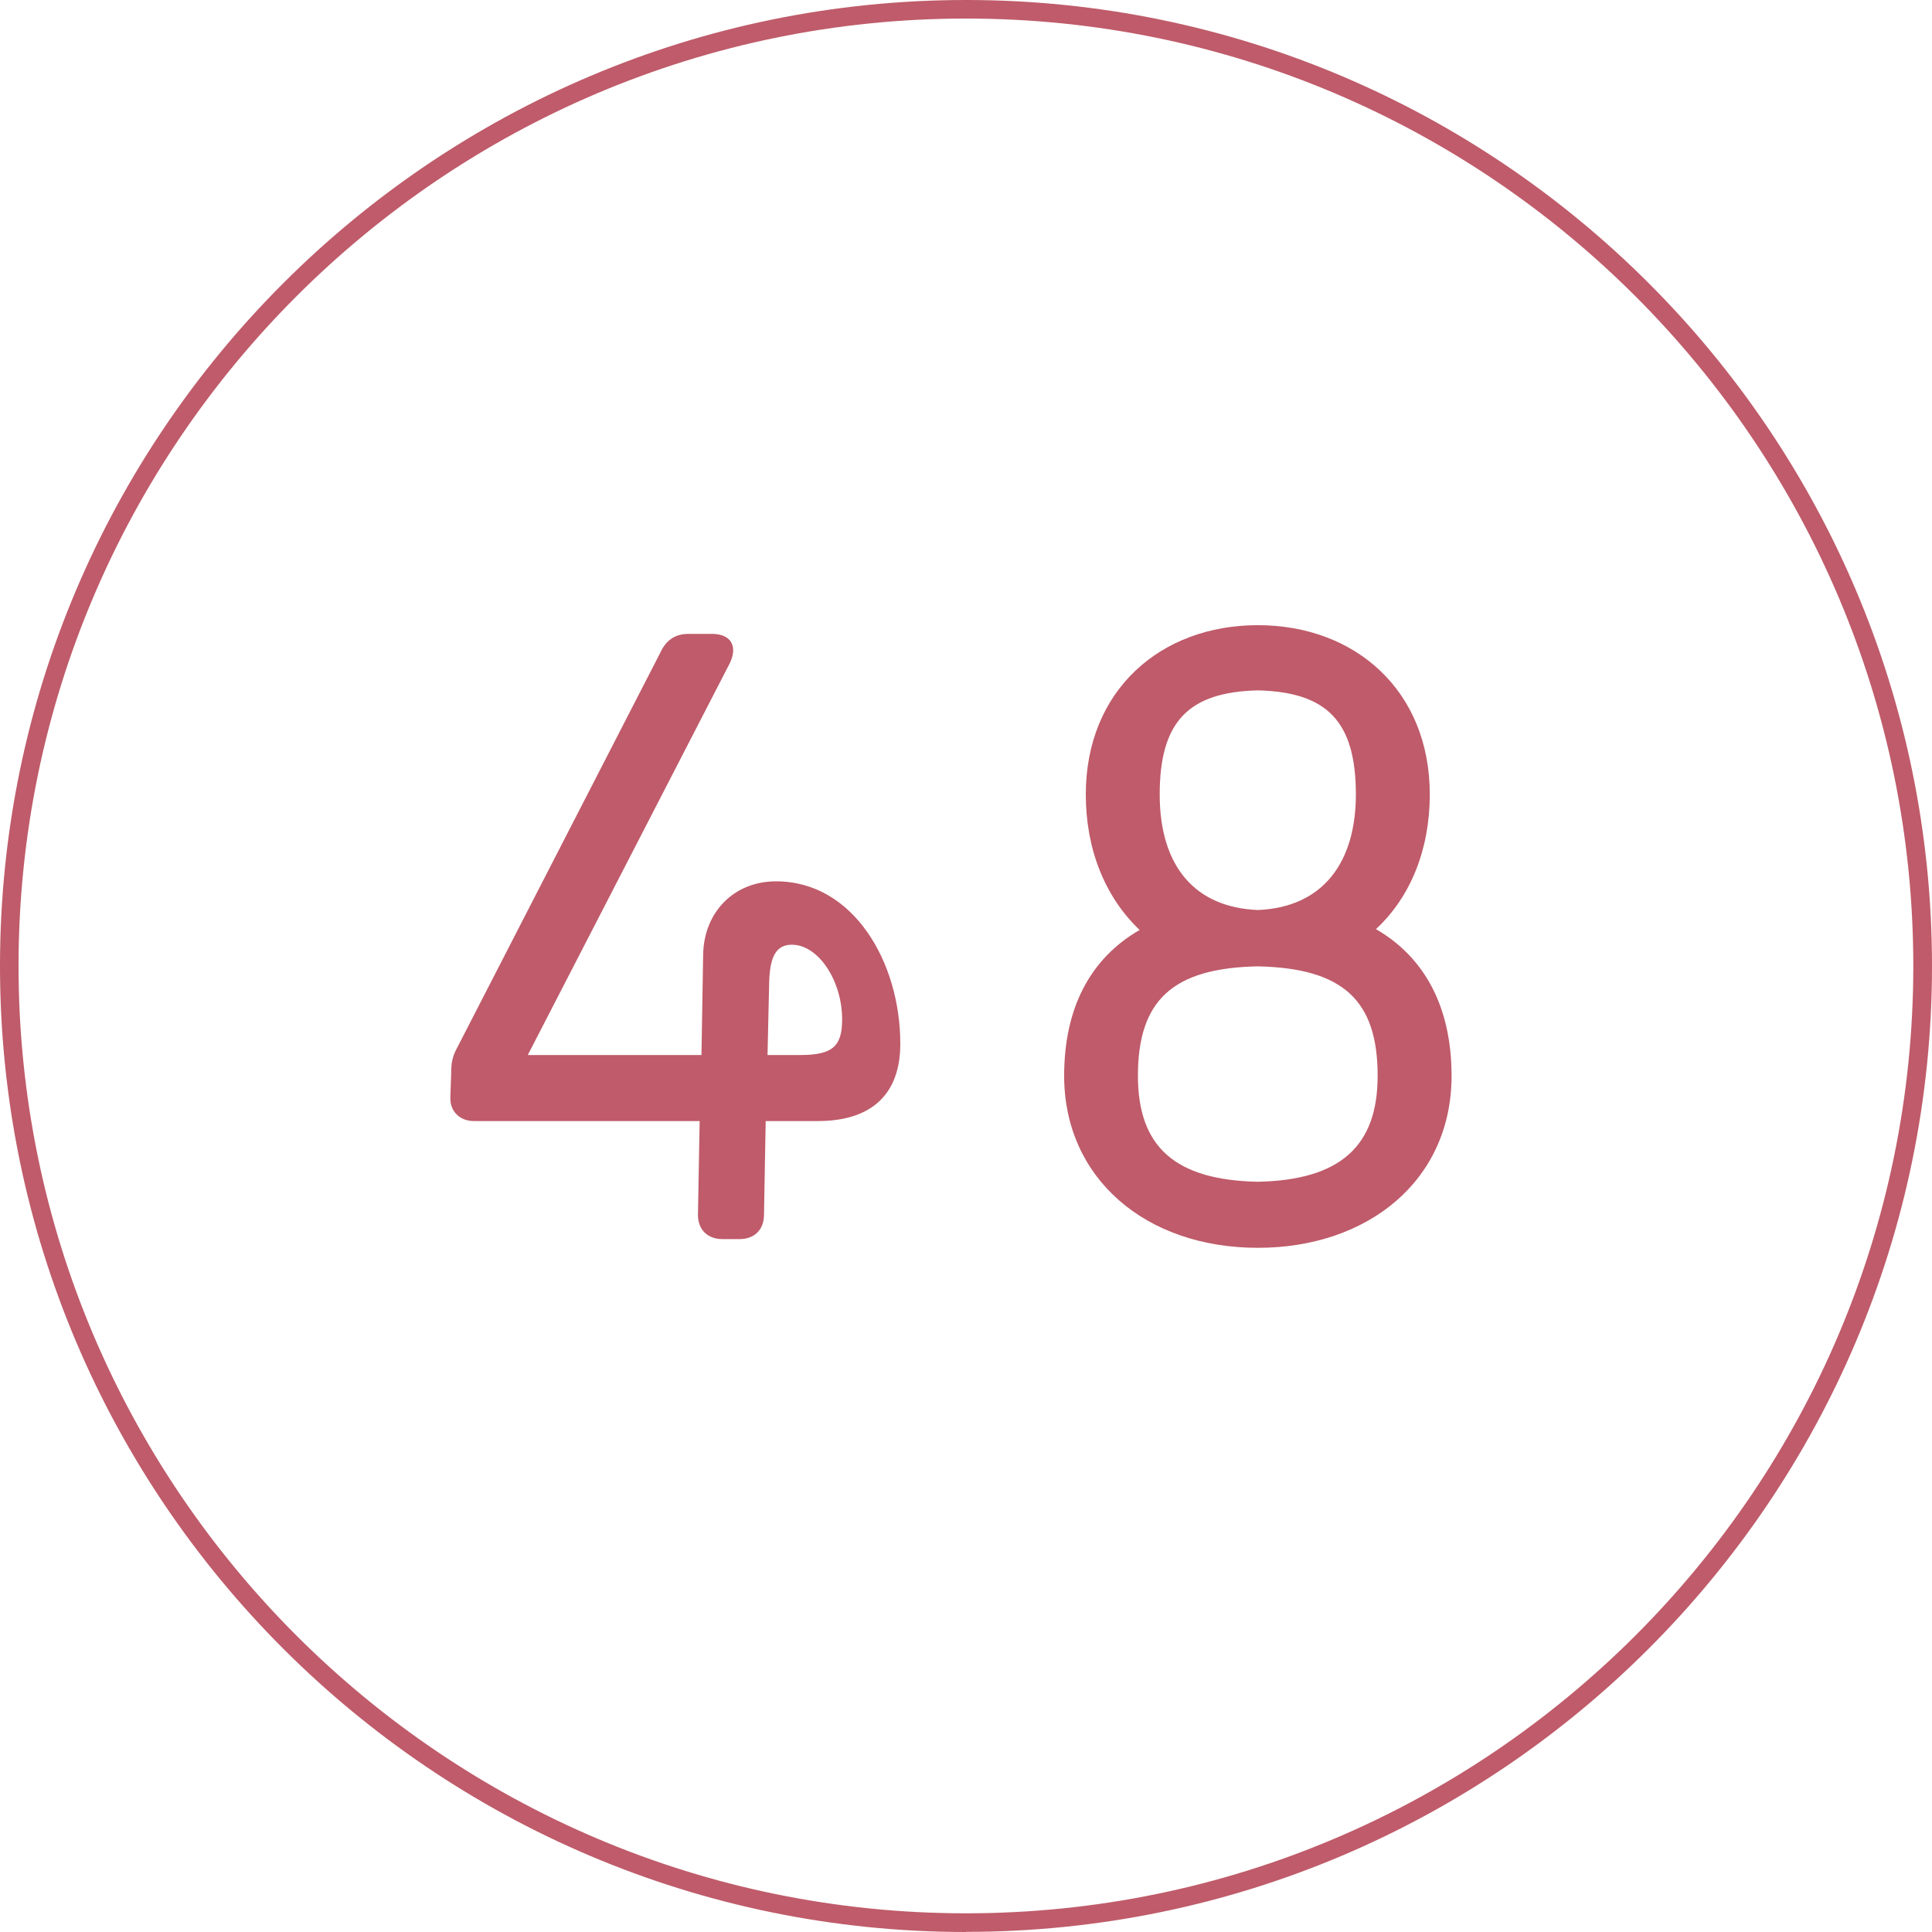
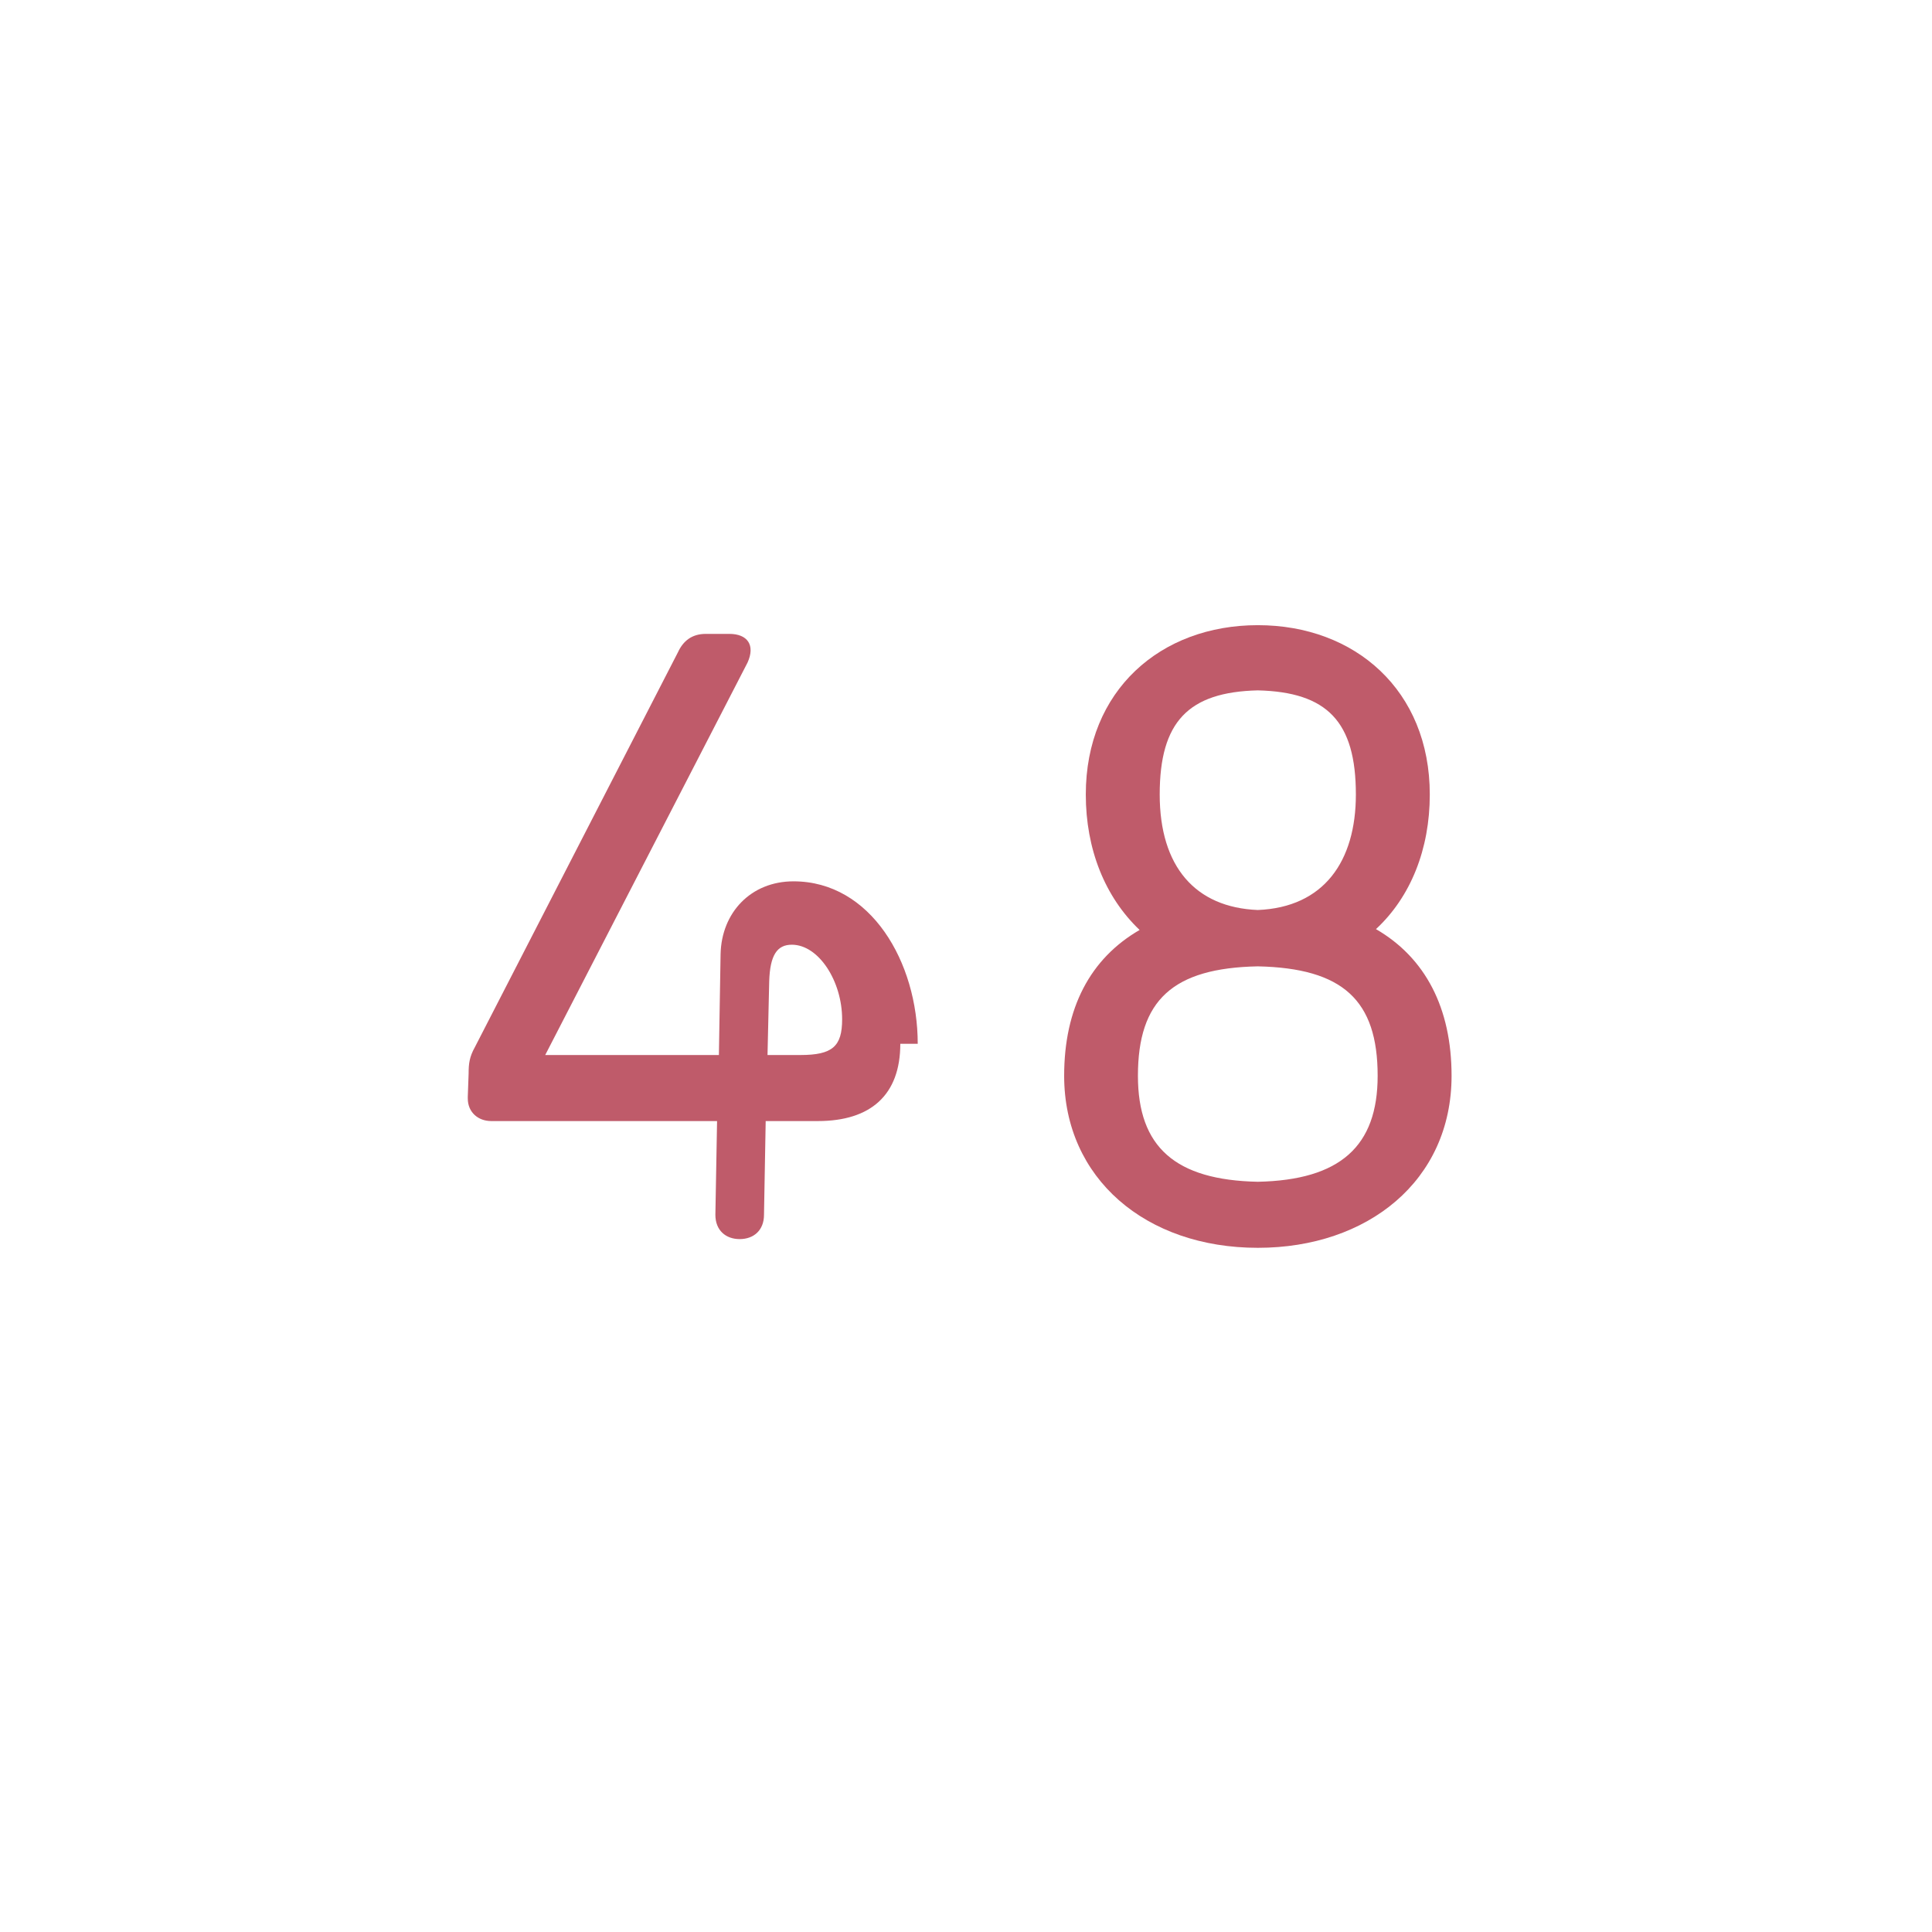
<svg xmlns="http://www.w3.org/2000/svg" id="b" viewBox="0 0 137.49 137.49">
  <g id="c">
-     <path d="m68.75,137.49C30.84,137.49,0,106.65,0,68.74S30.84,0,68.75,0s68.74,30.84,68.74,68.74-30.84,68.74-68.74,68.74Zm0-136.17C31.57,1.32,1.32,31.57,1.32,68.74s30.25,67.42,67.42,67.42,67.42-30.25,67.42-67.42S105.92,1.32,68.75,1.32Z" style="fill:#bf5b6a; stroke-width:0px;" />
-     <path d="m64.07,74.28c0,3.64-2.1,5.5-5.87,5.5h-3.71l-.12,6.67c0,1.11-.74,1.73-1.73,1.73h-1.24c-.99,0-1.73-.62-1.73-1.73l.12-6.67h-16.07c-.93,0-1.67-.62-1.67-1.61v-.12l.06-1.67c0-.68.06-1.17.44-1.85l14.46-28.12c.37-.8.99-1.3,1.98-1.3h1.67c1.3,0,1.86.8,1.3,2.04l-14.4,27.93h12.36l.12-7.17c.06-2.97,2.16-5.19,5.19-5.19,5.5,0,8.84,5.75,8.84,11.56Zm-9.46.8h2.35c2.29,0,2.97-.62,2.97-2.54,0-2.72-1.67-5.31-3.58-5.31-1.05,0-1.55.74-1.61,2.6l-.12,5.25Z" style="fill:#bf5b6a; stroke-width:0px;" />
+     <path d="m64.07,74.28c0,3.64-2.1,5.5-5.87,5.5h-3.71l-.12,6.67c0,1.11-.74,1.73-1.73,1.73c-.99,0-1.73-.62-1.73-1.73l.12-6.67h-16.07c-.93,0-1.67-.62-1.67-1.61v-.12l.06-1.67c0-.68.06-1.17.44-1.85l14.46-28.12c.37-.8.99-1.3,1.98-1.3h1.67c1.3,0,1.86.8,1.3,2.04l-14.4,27.93h12.36l.12-7.17c.06-2.97,2.16-5.19,5.19-5.19,5.5,0,8.84,5.75,8.84,11.56Zm-9.46.8h2.35c2.29,0,2.97-.62,2.97-2.54,0-2.72-1.67-5.31-3.58-5.31-1.05,0-1.55.74-1.61,2.6l-.12,5.25Z" style="fill:#bf5b6a; stroke-width:0px;" />
    <path d="m89.51,88.8c-7.97,0-13.78-4.94-13.78-12.24,0-4.82,1.85-8.34,5.37-10.38-2.47-2.35-3.83-5.75-3.83-9.64,0-7.41,5.32-12.05,12.24-12.05s12.24,4.64,12.24,12.05c0,3.89-1.36,7.29-3.83,9.58,3.52,2.04,5.38,5.62,5.38,10.44,0,7.48-5.99,12.24-13.78,12.24Zm8.53-12.24c0-5.38-2.47-7.66-8.53-7.79-6.05.12-8.53,2.41-8.53,7.79,0,5.07,2.66,7.42,8.53,7.54,5.87-.12,8.53-2.53,8.53-7.54Zm-15.51-20.02c0,5.13,2.53,8.04,6.98,8.22,4.7-.19,6.98-3.46,6.98-8.22,0-5.19-2.04-7.29-6.98-7.41-4.94.12-6.98,2.23-6.98,7.41Z" style="fill:#bf5b6a; stroke-width:0px;" />
  </g>
</svg>